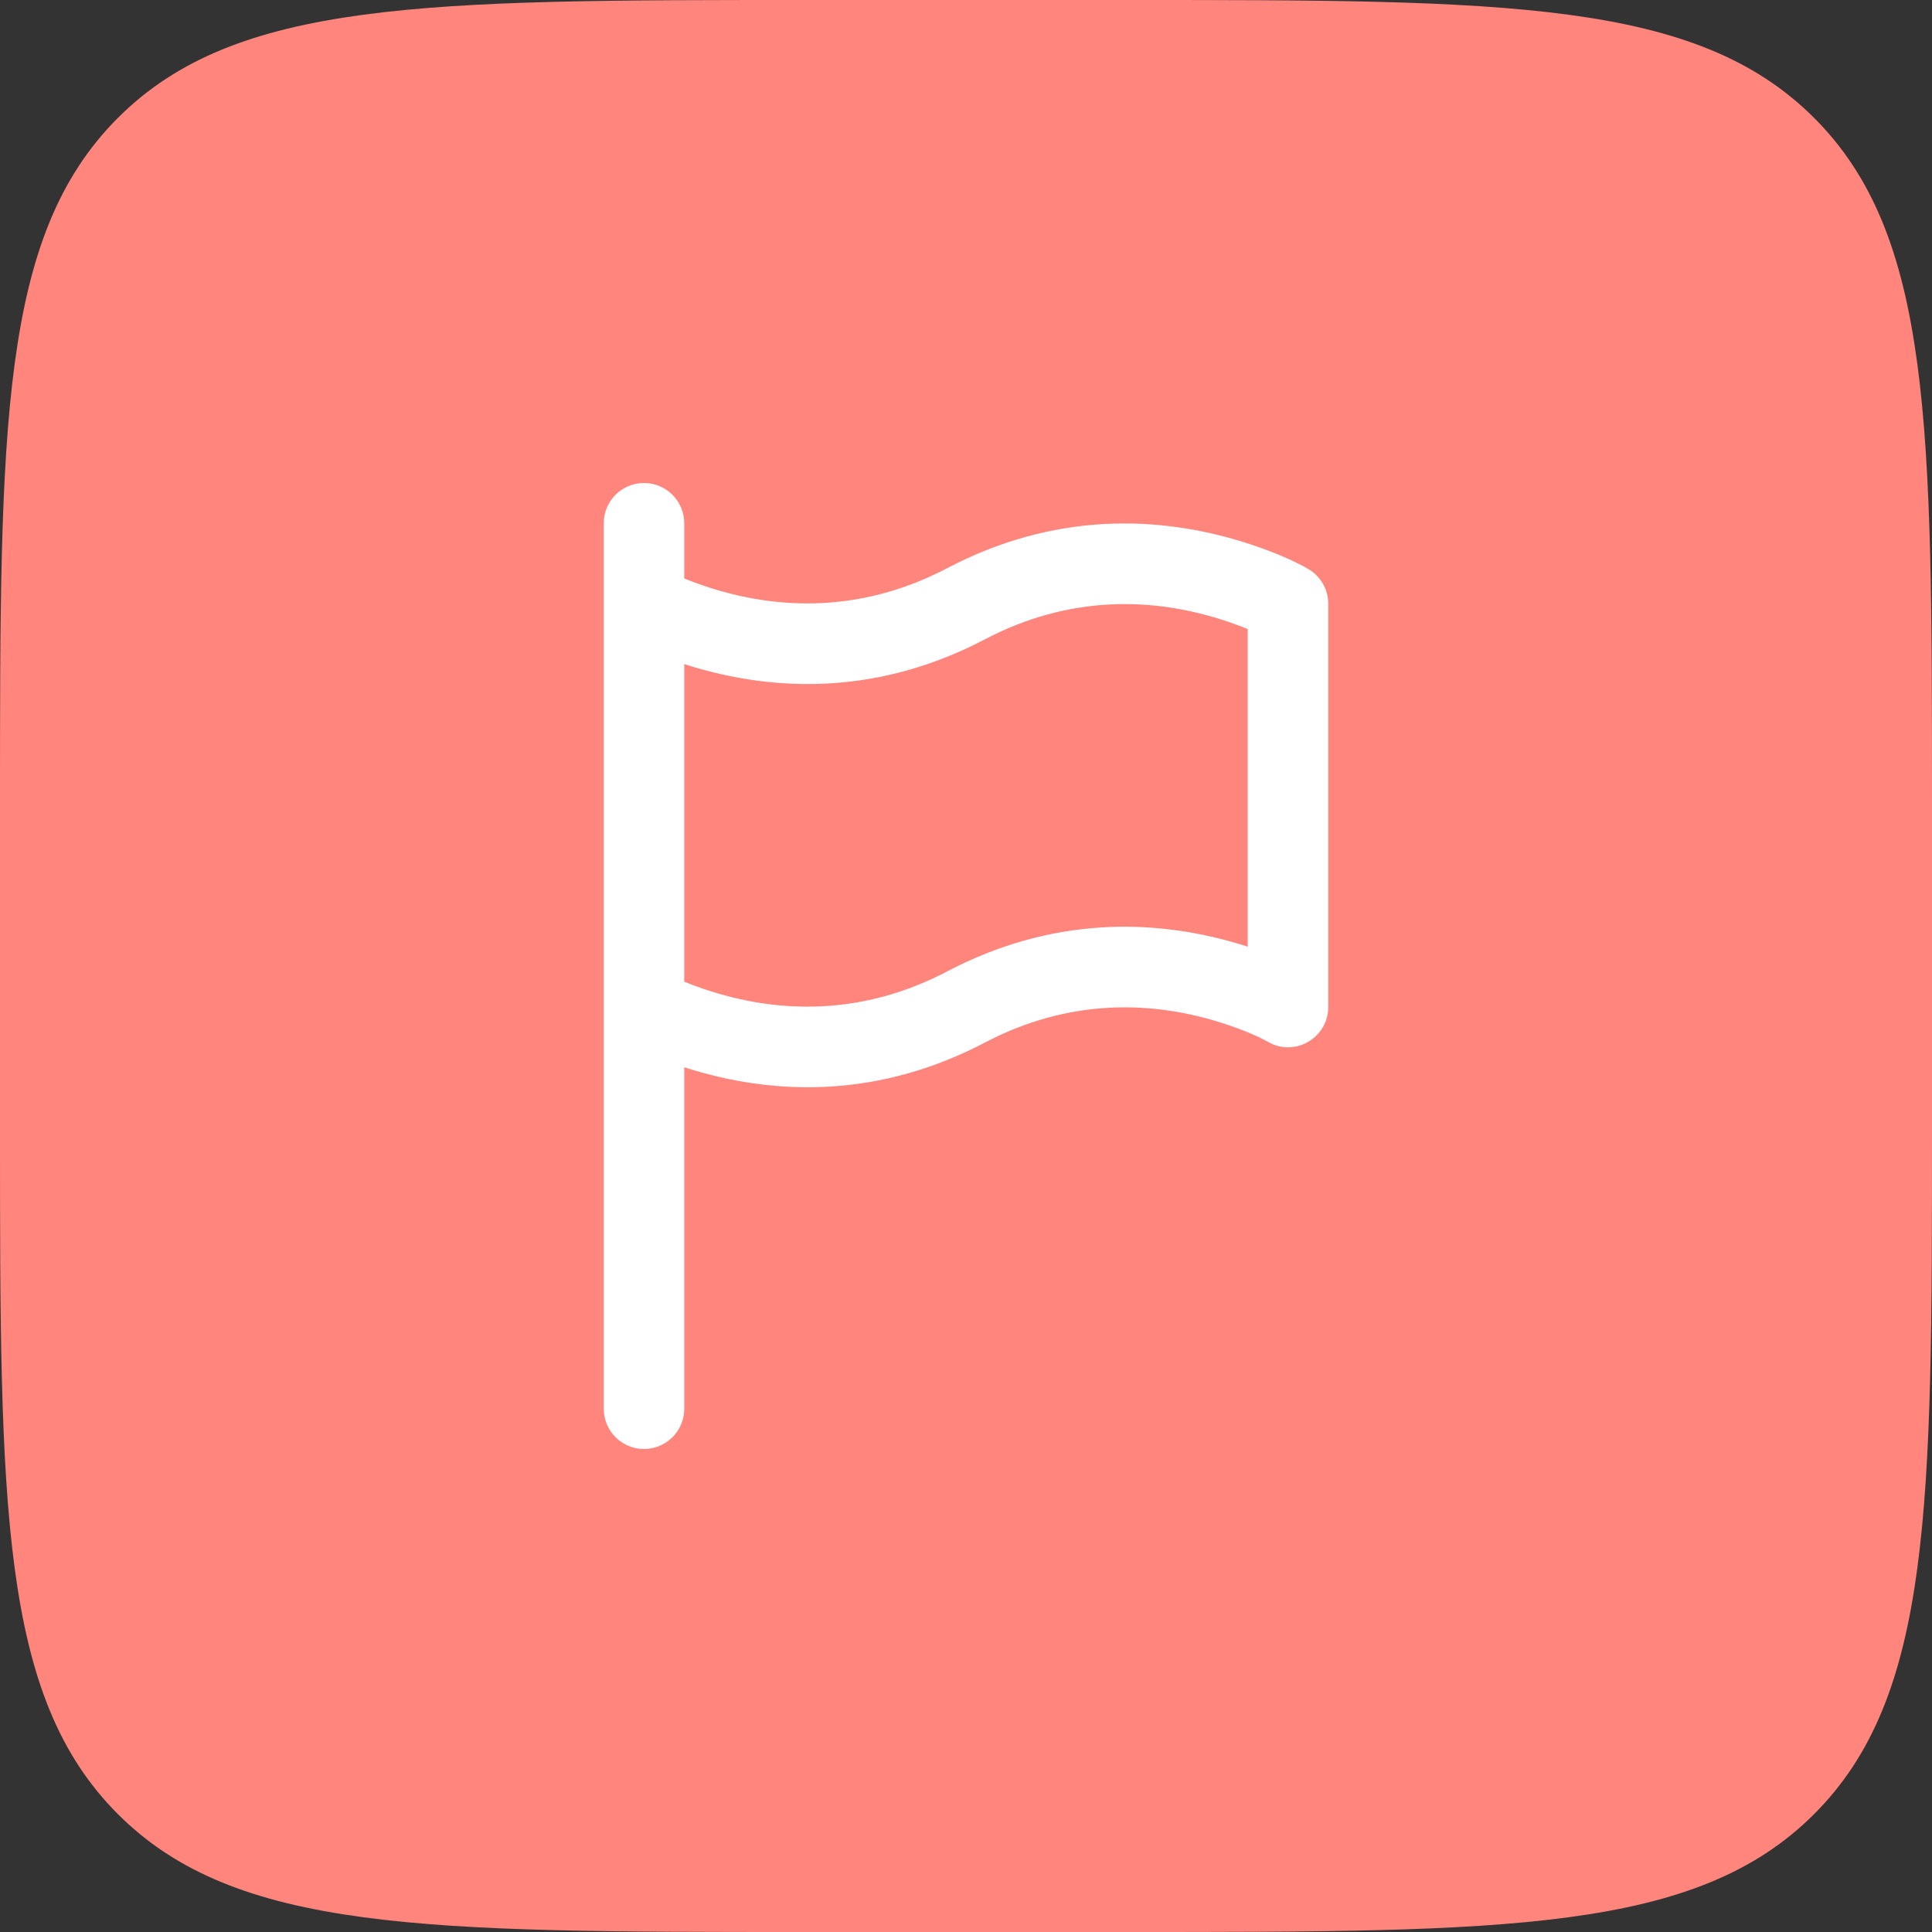
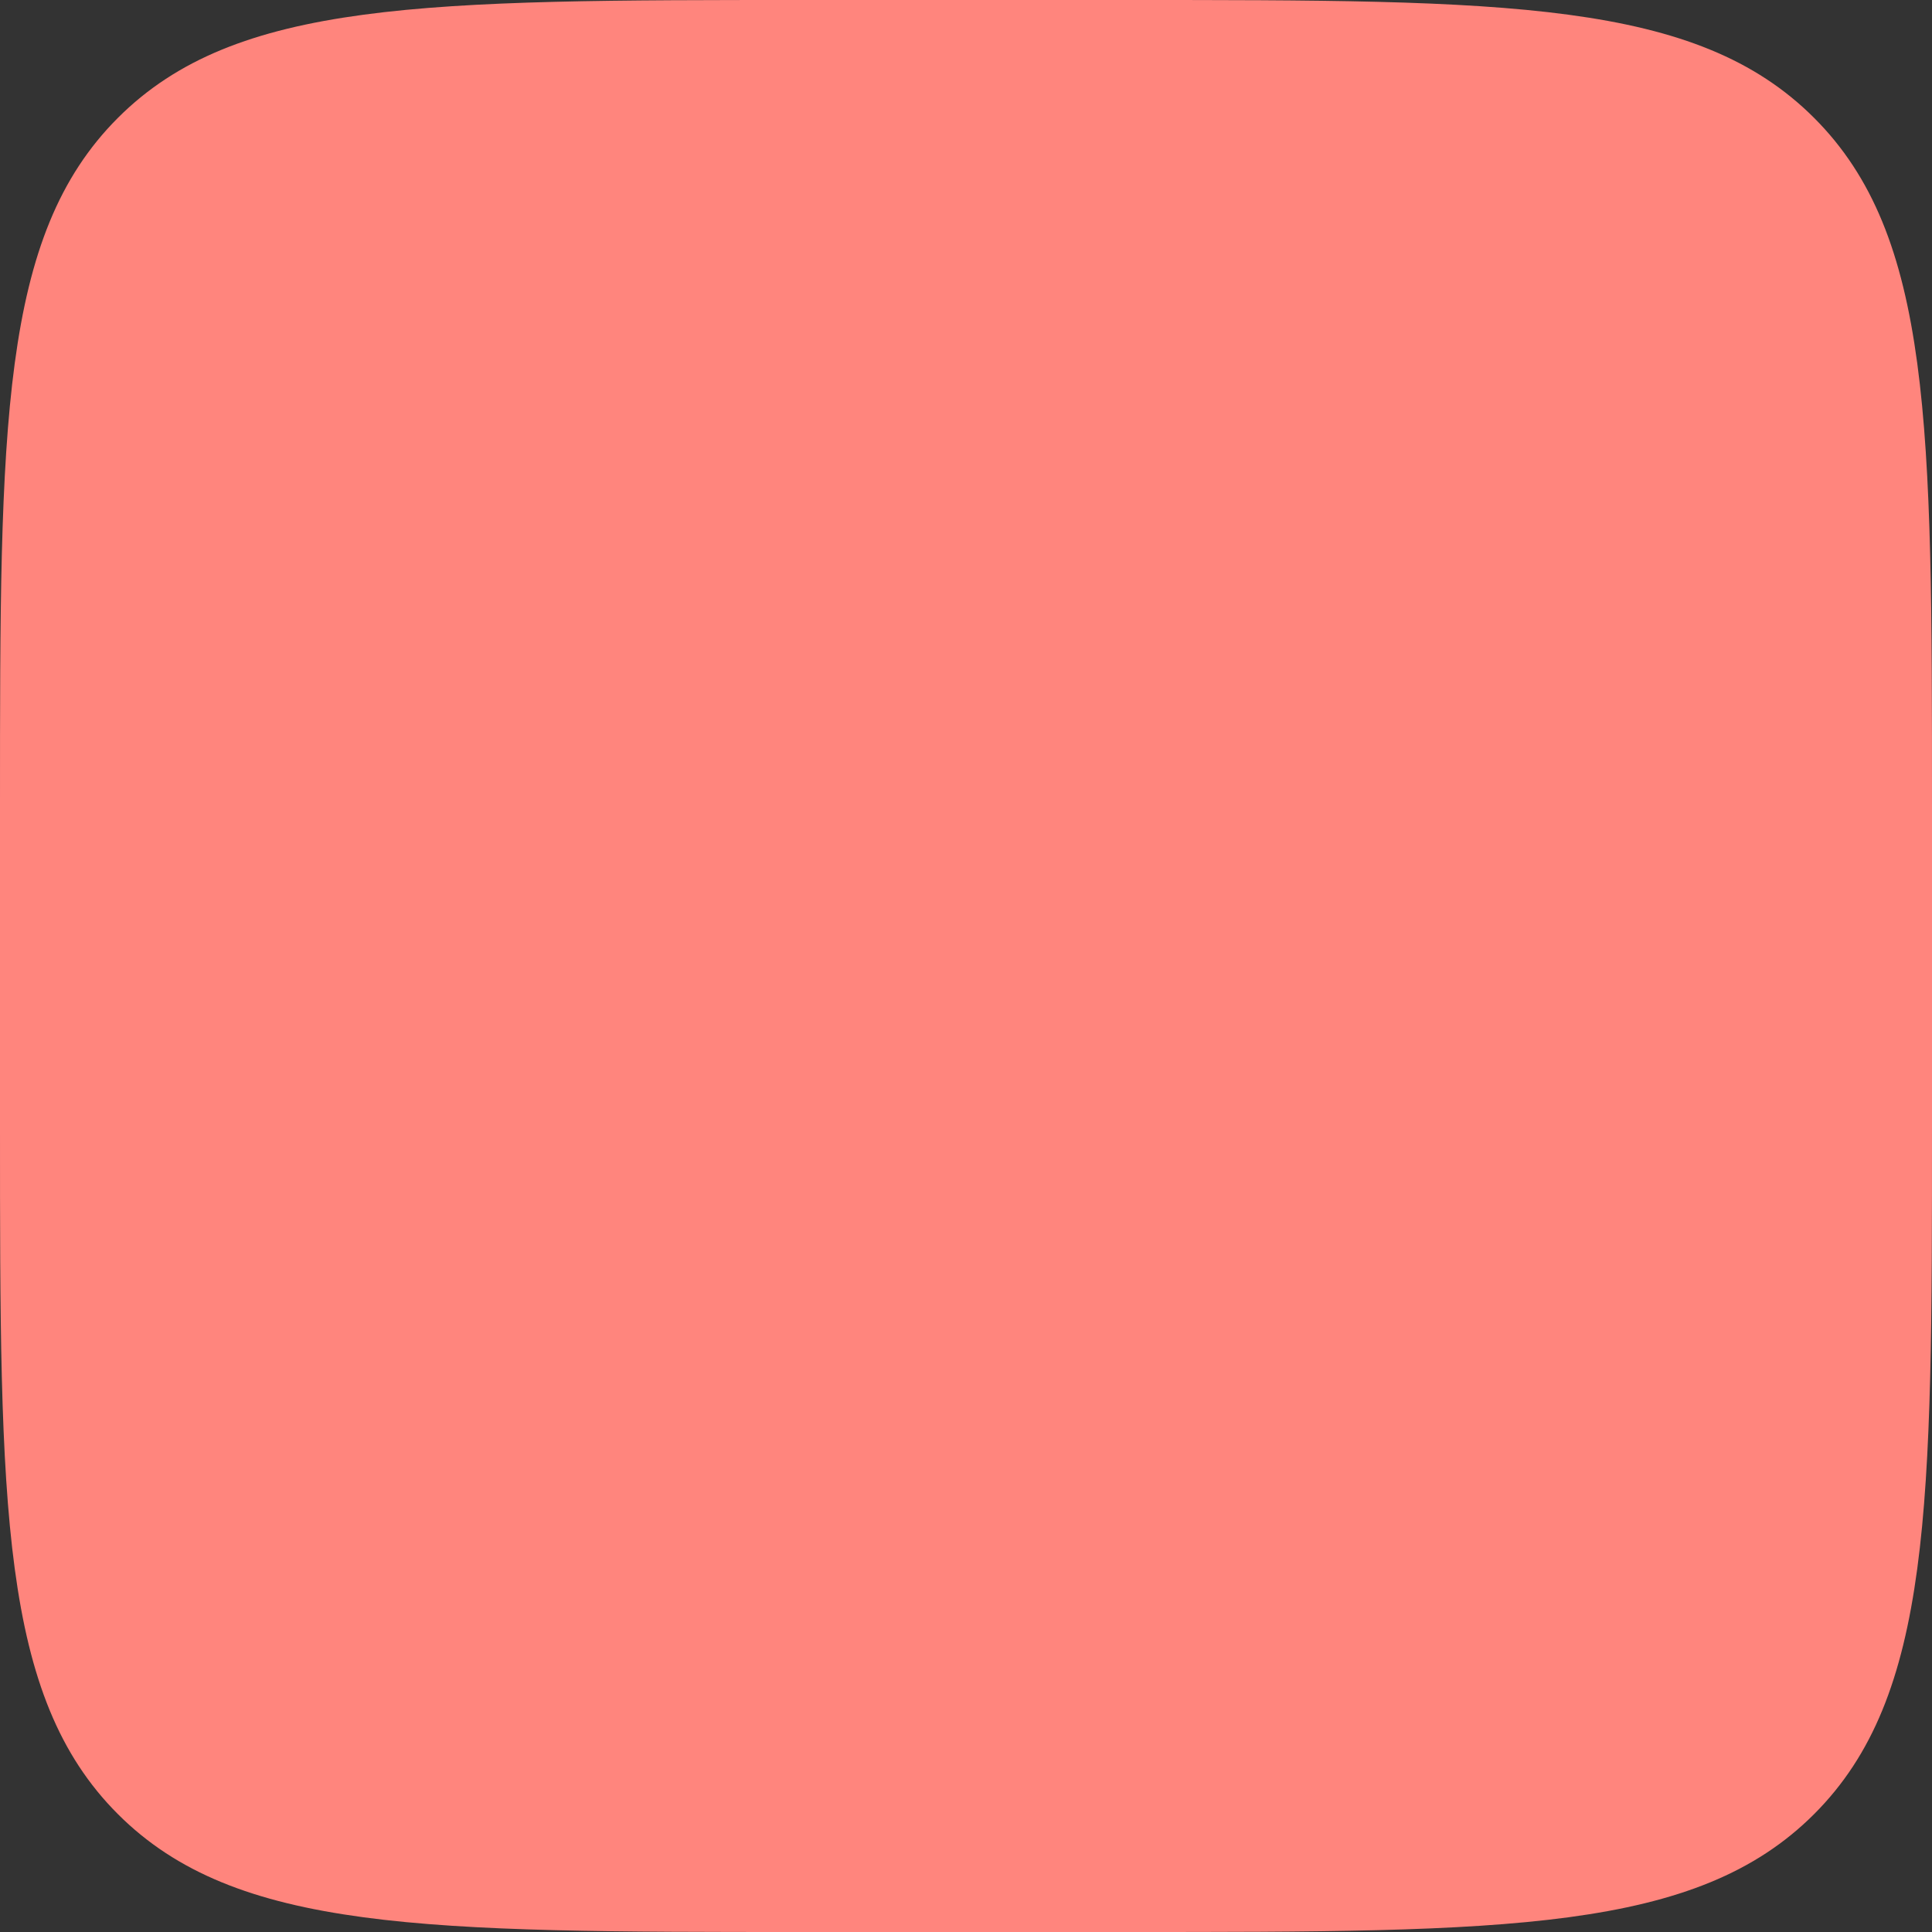
<svg xmlns="http://www.w3.org/2000/svg" width="48" height="48" viewBox="0 0 48 48" fill="none">
  <rect x="0" y="0" width="48" height="48" fill="#333333" stroke="none" />
  <path d="M0 20C0 10.572 0 5.858 2.929 2.929C5.858 0 10.572 0 20 0H28C37.428 0 42.142 0 45.071 2.929C48 5.858 48 10.572 48 20V28C48 37.428 48 42.142 45.071 45.071C42.142 48 37.428 48 28 48H20C10.572 48 5.858 48 2.929 45.071C0 42.142 0 37.428 0 28V20Z" fill="#FF857D" />
-   <path d="M32.503 14.136C32.239 13.982 31.79 13.77 31.185 13.563C28.792 12.745 26.145 12.745 23.535 14.115C21.469 15.199 19.376 15.199 17.462 14.545C17.289 14.486 17.134 14.427 17 14.372V13C17 12.448 16.552 12 16 12C15.448 12 15 12.448 15 13V15.001V25.018V35C15 35.552 15.448 36 16 36C16.552 36 17 35.552 17 35V26.516C19.343 27.272 21.922 27.238 24.465 25.904C26.531 24.82 28.624 24.82 30.538 25.474C31.009 25.635 31.34 25.791 31.497 25.883C32.163 26.271 33 25.79 33 25.018V15.001C33 14.645 32.811 14.316 32.503 14.136ZM31 23.52C28.657 22.765 26.078 22.799 23.535 24.133C21.469 25.217 19.376 25.217 17.462 24.563C17.289 24.504 17.134 24.445 17 24.39V16.499C19.343 17.254 21.922 17.22 24.465 15.886C26.531 14.801 28.624 14.801 30.537 15.456C30.711 15.515 30.866 15.574 31 15.629V23.52H31Z" fill="white" />
</svg>